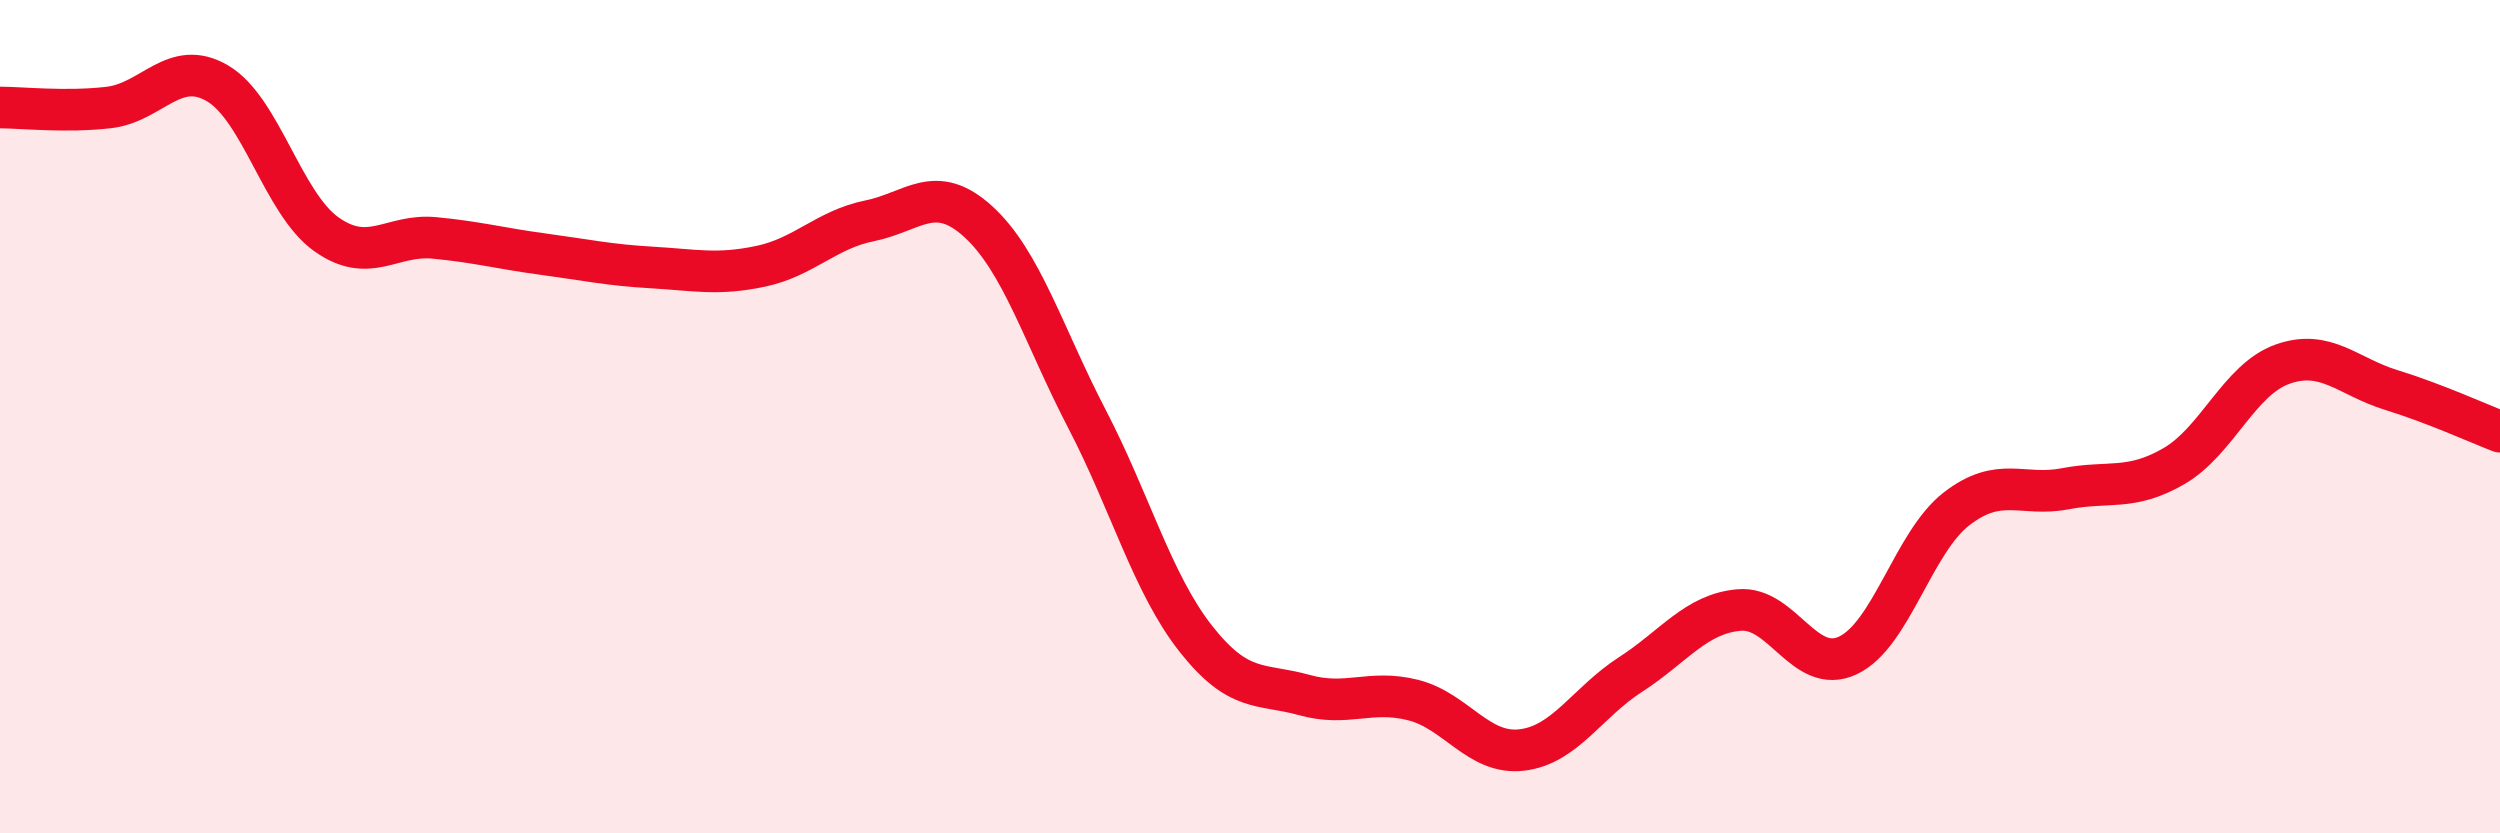
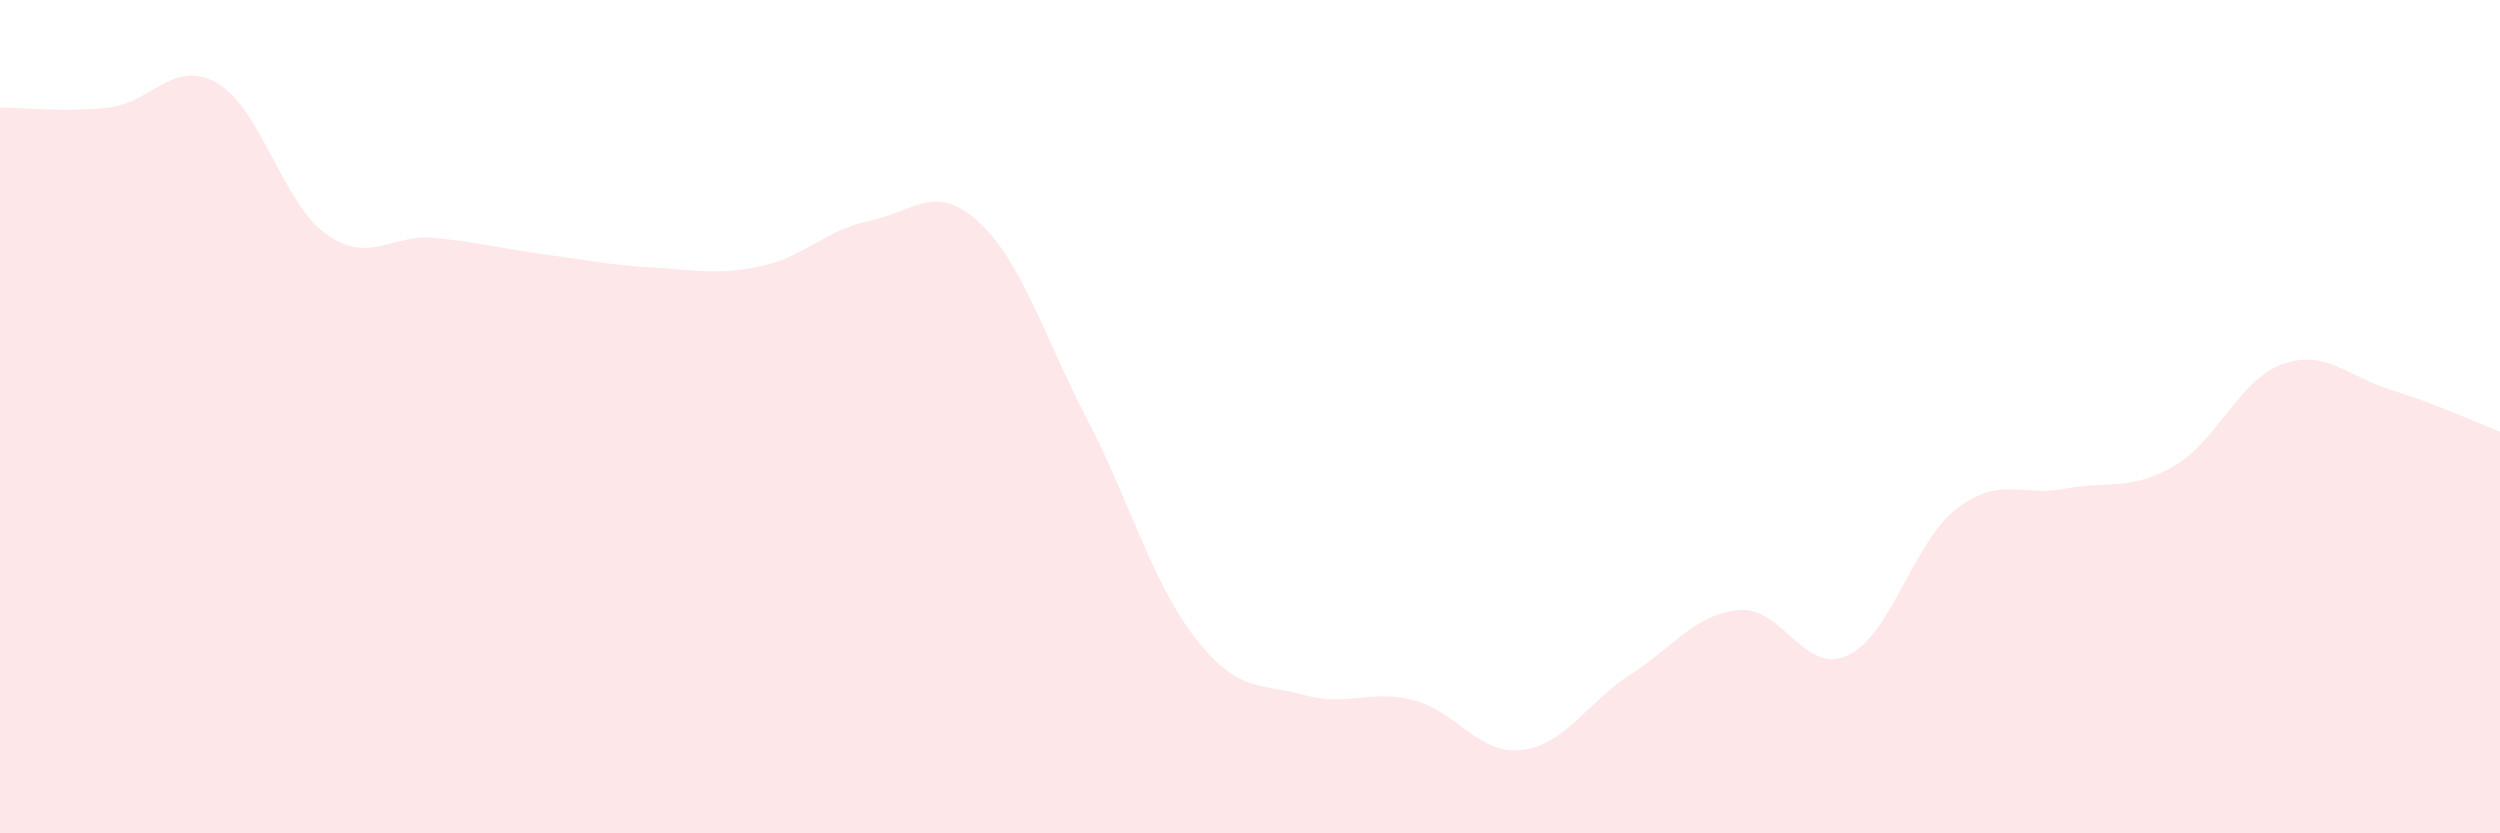
<svg xmlns="http://www.w3.org/2000/svg" width="60" height="20" viewBox="0 0 60 20">
  <path d="M 0,2.58 C 0.52,2.58 1.57,2.7 2.61,2.58 C 3.65,2.46 4.18,1.39 5.22,2 C 6.26,2.61 6.79,4.88 7.83,5.62 C 8.87,6.36 9.39,5.61 10.43,5.71 C 11.47,5.81 12,5.96 13.04,6.1 C 14.08,6.24 14.61,6.36 15.65,6.42 C 16.69,6.48 17.22,6.61 18.26,6.39 C 19.3,6.17 19.83,5.51 20.87,5.3 C 21.91,5.09 22.44,4.37 23.48,5.32 C 24.52,6.27 25.05,8.06 26.09,10.06 C 27.13,12.06 27.66,14.01 28.7,15.33 C 29.74,16.65 30.26,16.39 31.3,16.68 C 32.34,16.97 32.87,16.54 33.91,16.8 C 34.95,17.06 35.48,18.12 36.52,18 C 37.56,17.88 38.09,16.86 39.13,16.19 C 40.17,15.52 40.7,14.73 41.74,14.64 C 42.78,14.55 43.31,16.22 44.35,15.73 C 45.39,15.24 45.92,13.01 46.96,12.21 C 48,11.41 48.53,11.93 49.57,11.73 C 50.61,11.53 51.13,11.79 52.17,11.19 C 53.21,10.59 53.74,9.11 54.78,8.74 C 55.82,8.37 56.35,9.04 57.39,9.36 C 58.43,9.68 59.48,10.16 60,10.36L60 20L0 20Z" fill="#EB0A25" opacity="0.1" stroke-linecap="round" stroke-linejoin="round" />
-   <path d="M 0,2.58 C 0.52,2.58 1.57,2.7 2.61,2.58 C 3.65,2.46 4.18,1.39 5.22,2 C 6.26,2.61 6.79,4.88 7.83,5.62 C 8.87,6.36 9.39,5.61 10.43,5.71 C 11.47,5.81 12,5.96 13.04,6.1 C 14.08,6.24 14.61,6.36 15.65,6.42 C 16.69,6.48 17.22,6.61 18.26,6.39 C 19.3,6.17 19.83,5.51 20.87,5.3 C 21.91,5.09 22.44,4.37 23.48,5.32 C 24.52,6.27 25.05,8.06 26.09,10.06 C 27.13,12.06 27.66,14.01 28.7,15.33 C 29.74,16.65 30.26,16.39 31.3,16.68 C 32.34,16.97 32.87,16.54 33.91,16.8 C 34.95,17.06 35.48,18.12 36.52,18 C 37.56,17.88 38.09,16.86 39.13,16.19 C 40.17,15.52 40.7,14.73 41.74,14.64 C 42.78,14.55 43.31,16.22 44.35,15.73 C 45.39,15.24 45.92,13.01 46.96,12.21 C 48,11.41 48.53,11.93 49.57,11.73 C 50.61,11.53 51.13,11.79 52.17,11.19 C 53.21,10.59 53.74,9.11 54.78,8.74 C 55.82,8.37 56.35,9.04 57.39,9.36 C 58.43,9.68 59.48,10.16 60,10.36" stroke="#EB0A25" stroke-width="1" fill="none" stroke-linecap="round" stroke-linejoin="round" />
</svg>